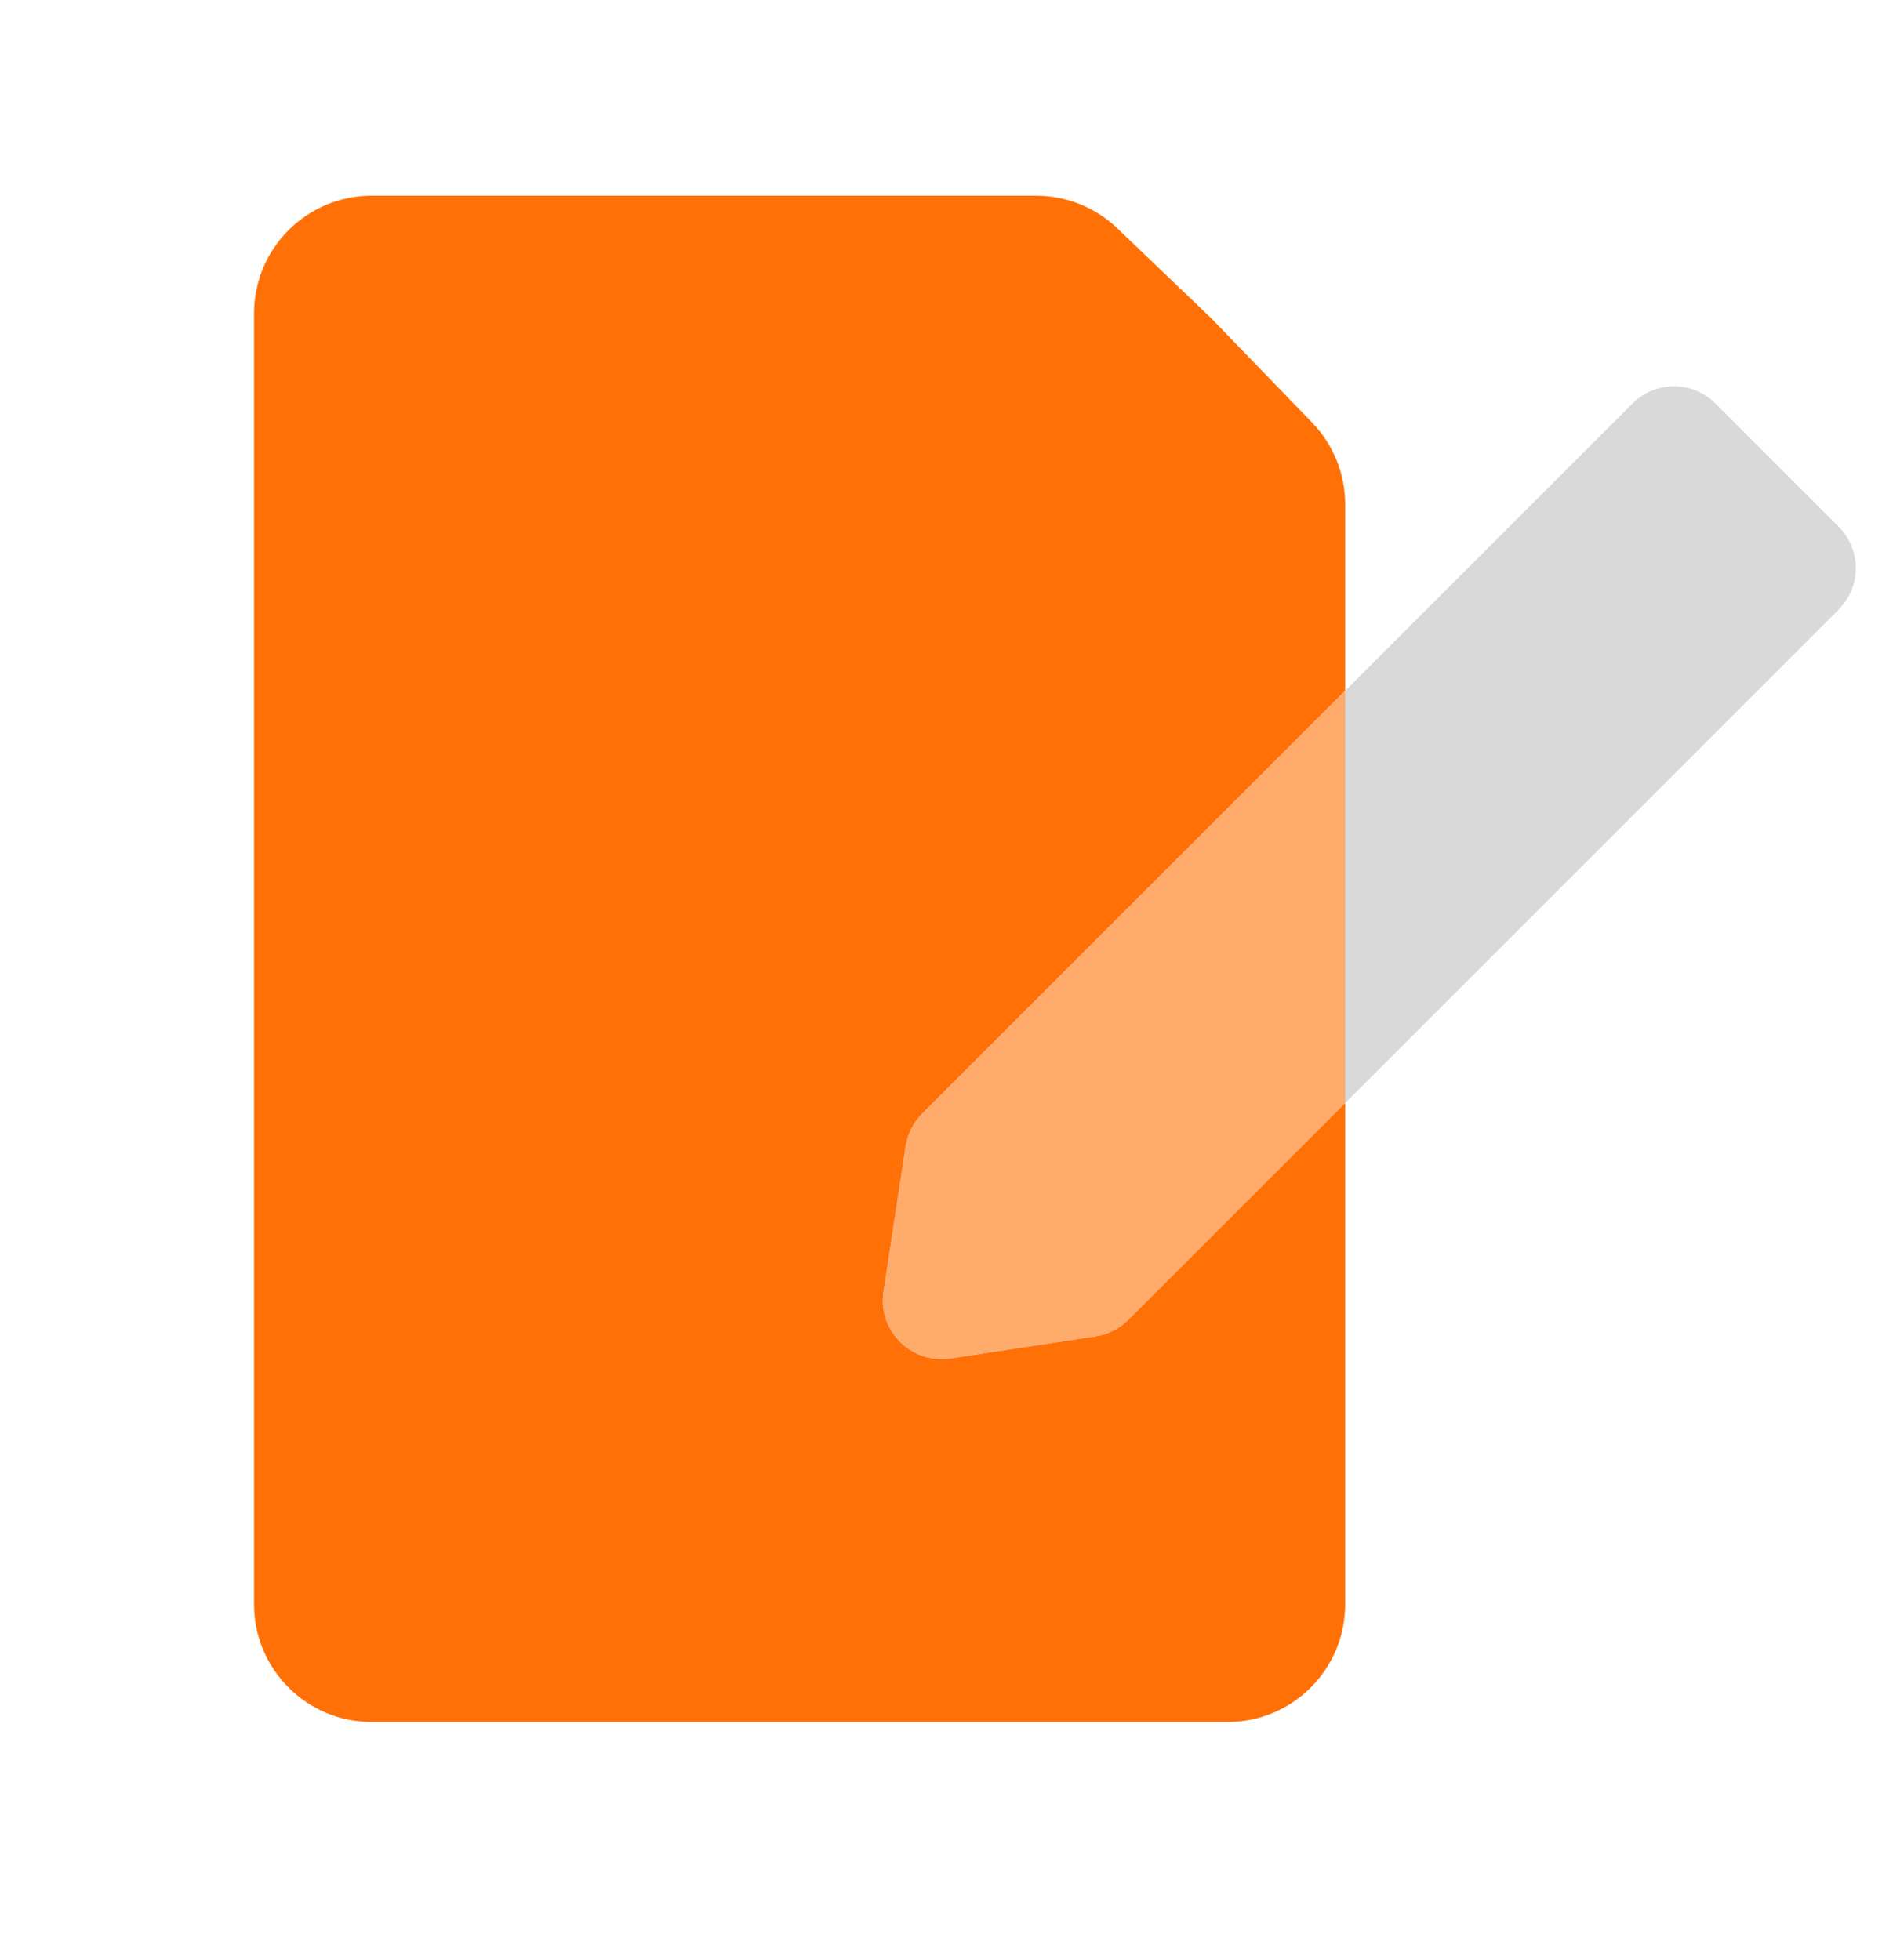
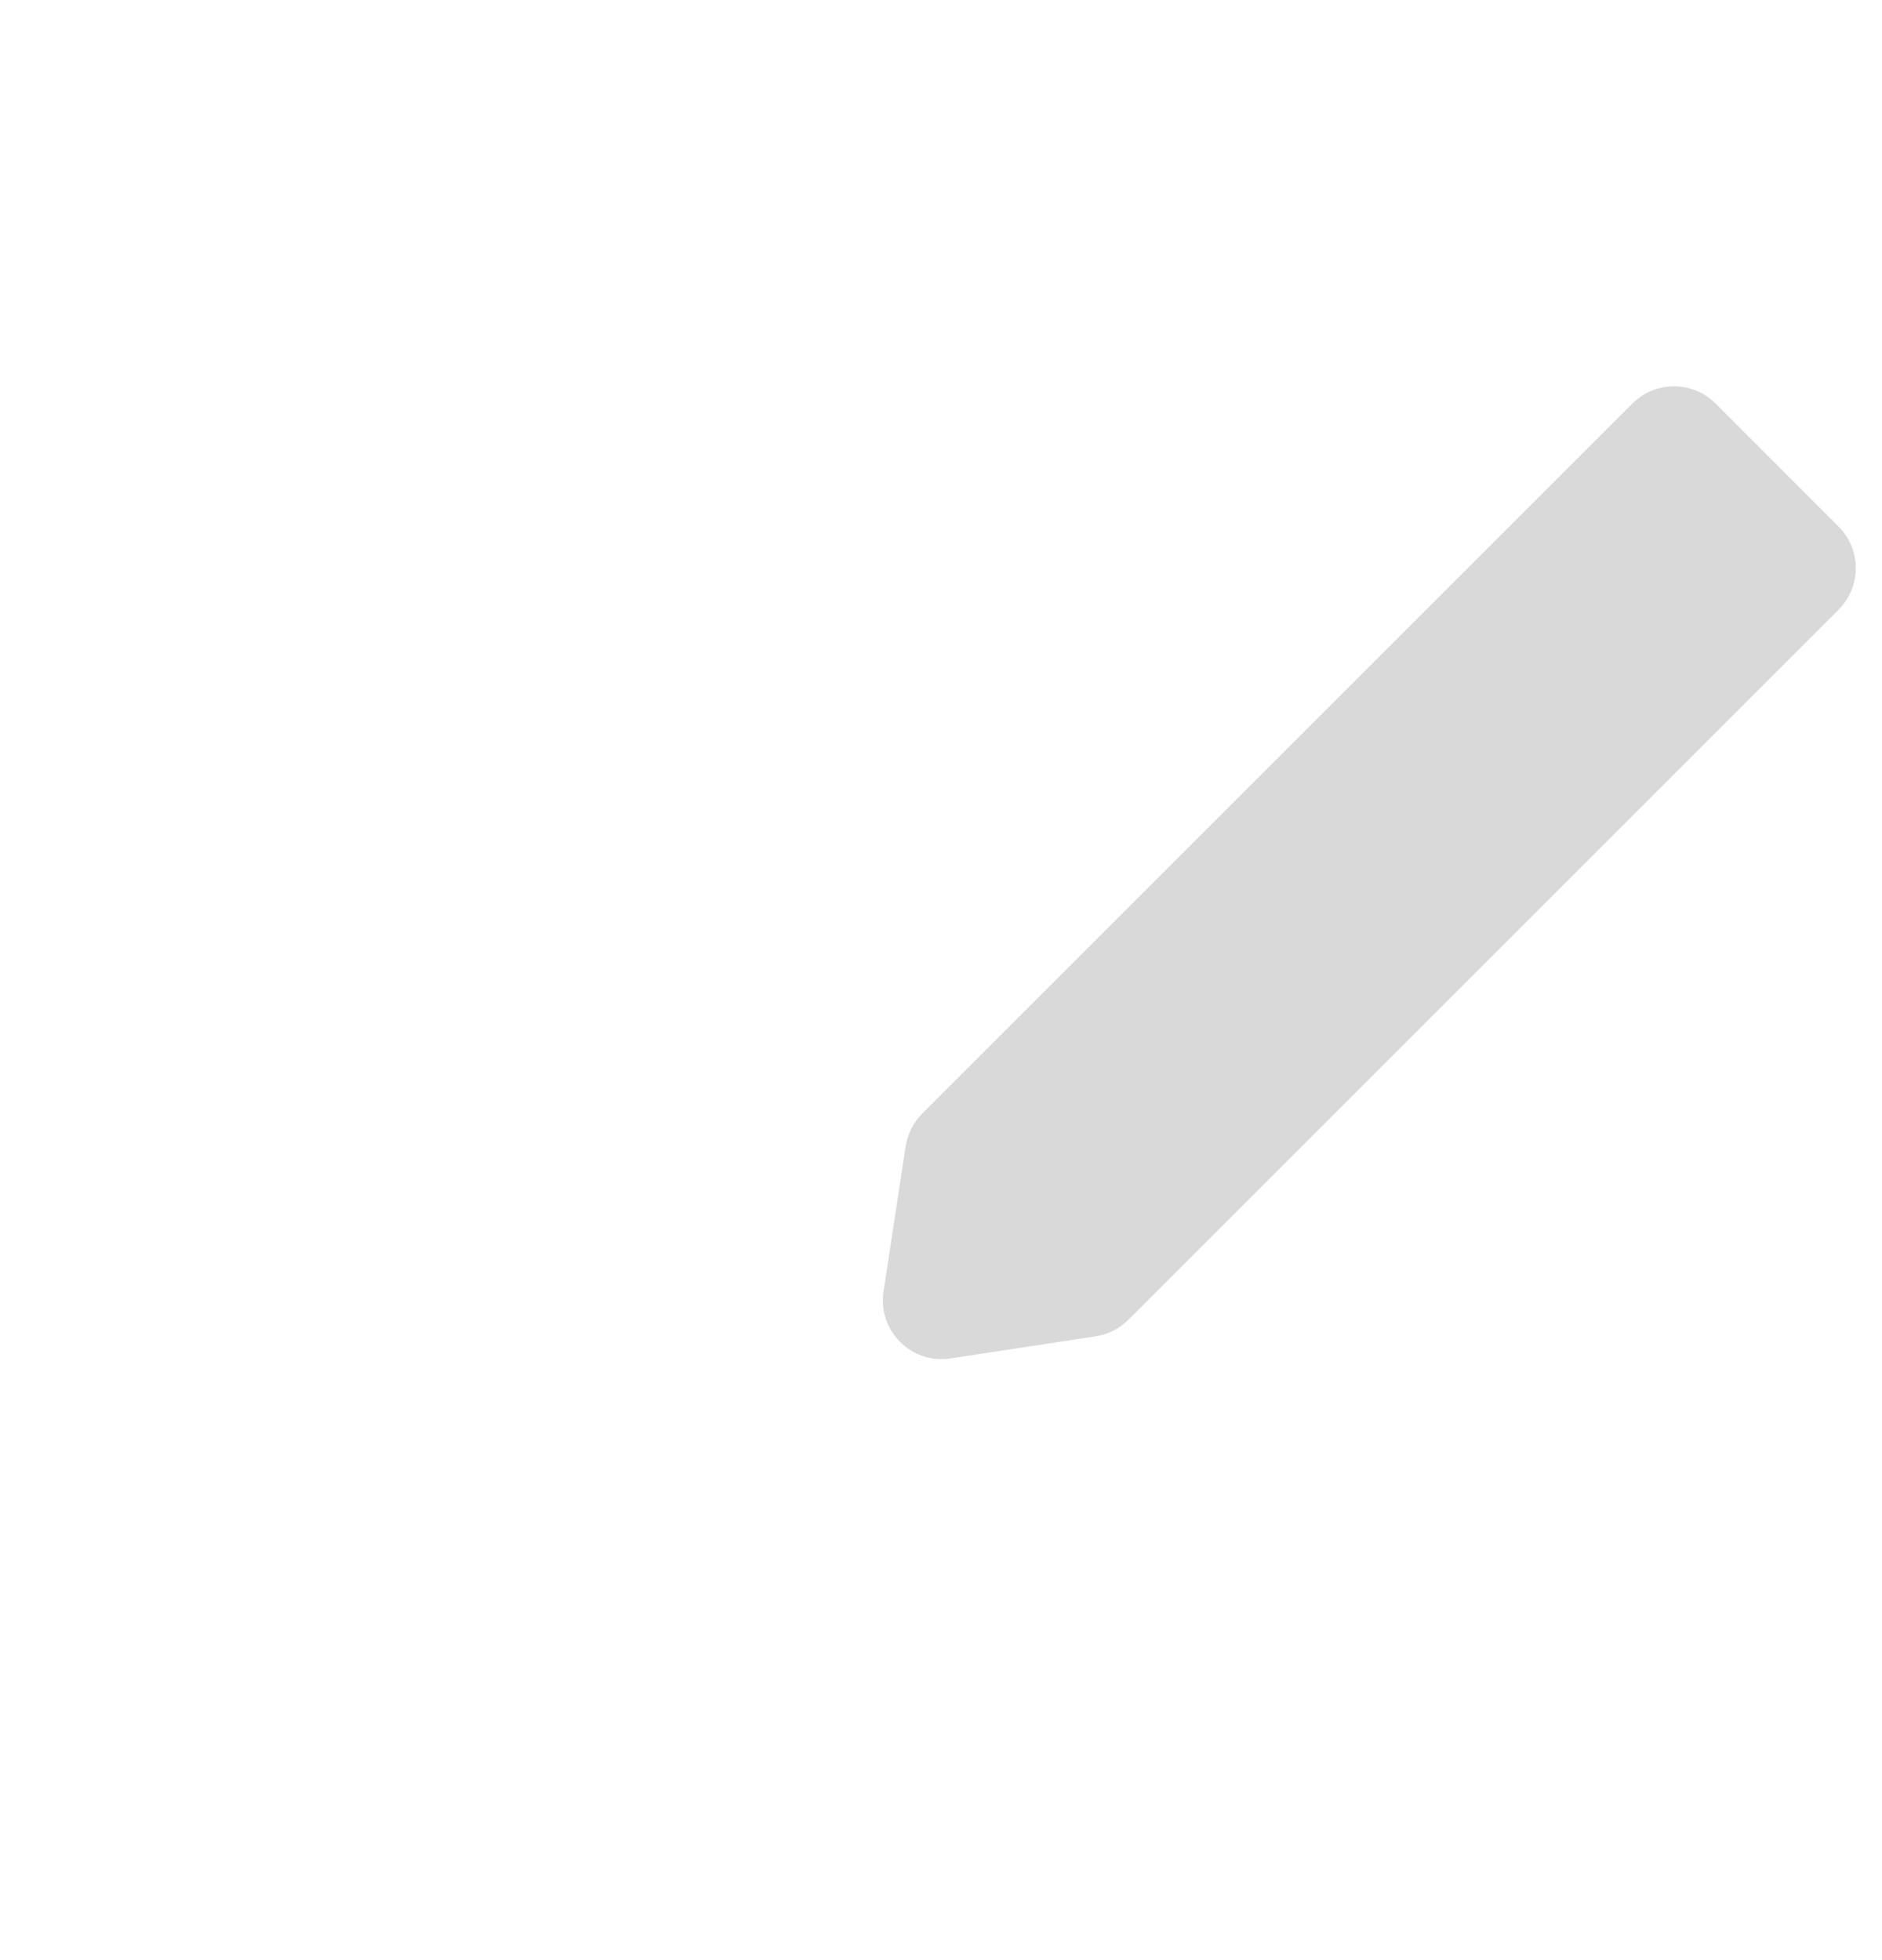
<svg xmlns="http://www.w3.org/2000/svg" width="24" height="25" viewBox="0 0 24 25" fill="none">
-   <path d="M3.24 3.996C3.24 3.168 3.912 2.496 4.74 2.496L13.212 2.496C13.599 2.496 13.971 2.645 14.25 2.913L15.451 4.064L16.733 5.39C17.003 5.669 17.154 6.043 17.154 6.432V20.463C17.154 21.291 16.483 21.963 15.654 21.963H4.74C3.912 21.963 3.24 21.291 3.24 20.463V3.996Z" fill="#FF7107" />
  <path d="M23.446 6.716C23.739 7.009 23.739 7.484 23.446 7.776L14.389 16.833C14.276 16.946 14.13 17.02 13.972 17.044L12.121 17.326C11.621 17.402 11.191 16.972 11.267 16.472L11.549 14.621C11.573 14.463 11.647 14.317 11.76 14.204L20.817 5.147C21.11 4.854 21.585 4.854 21.878 5.147L23.446 6.716Z" fill="#D9D9D9" />
-   <path fill-rule="evenodd" clip-rule="evenodd" d="M17.154 8.81V14.068L14.39 16.833C14.277 16.946 14.131 17.02 13.973 17.044L12.122 17.326C11.622 17.402 11.191 16.971 11.268 16.471L11.55 14.621C11.574 14.463 11.648 14.316 11.761 14.203L17.154 8.81Z" fill="#FFAB6C" />
</svg>